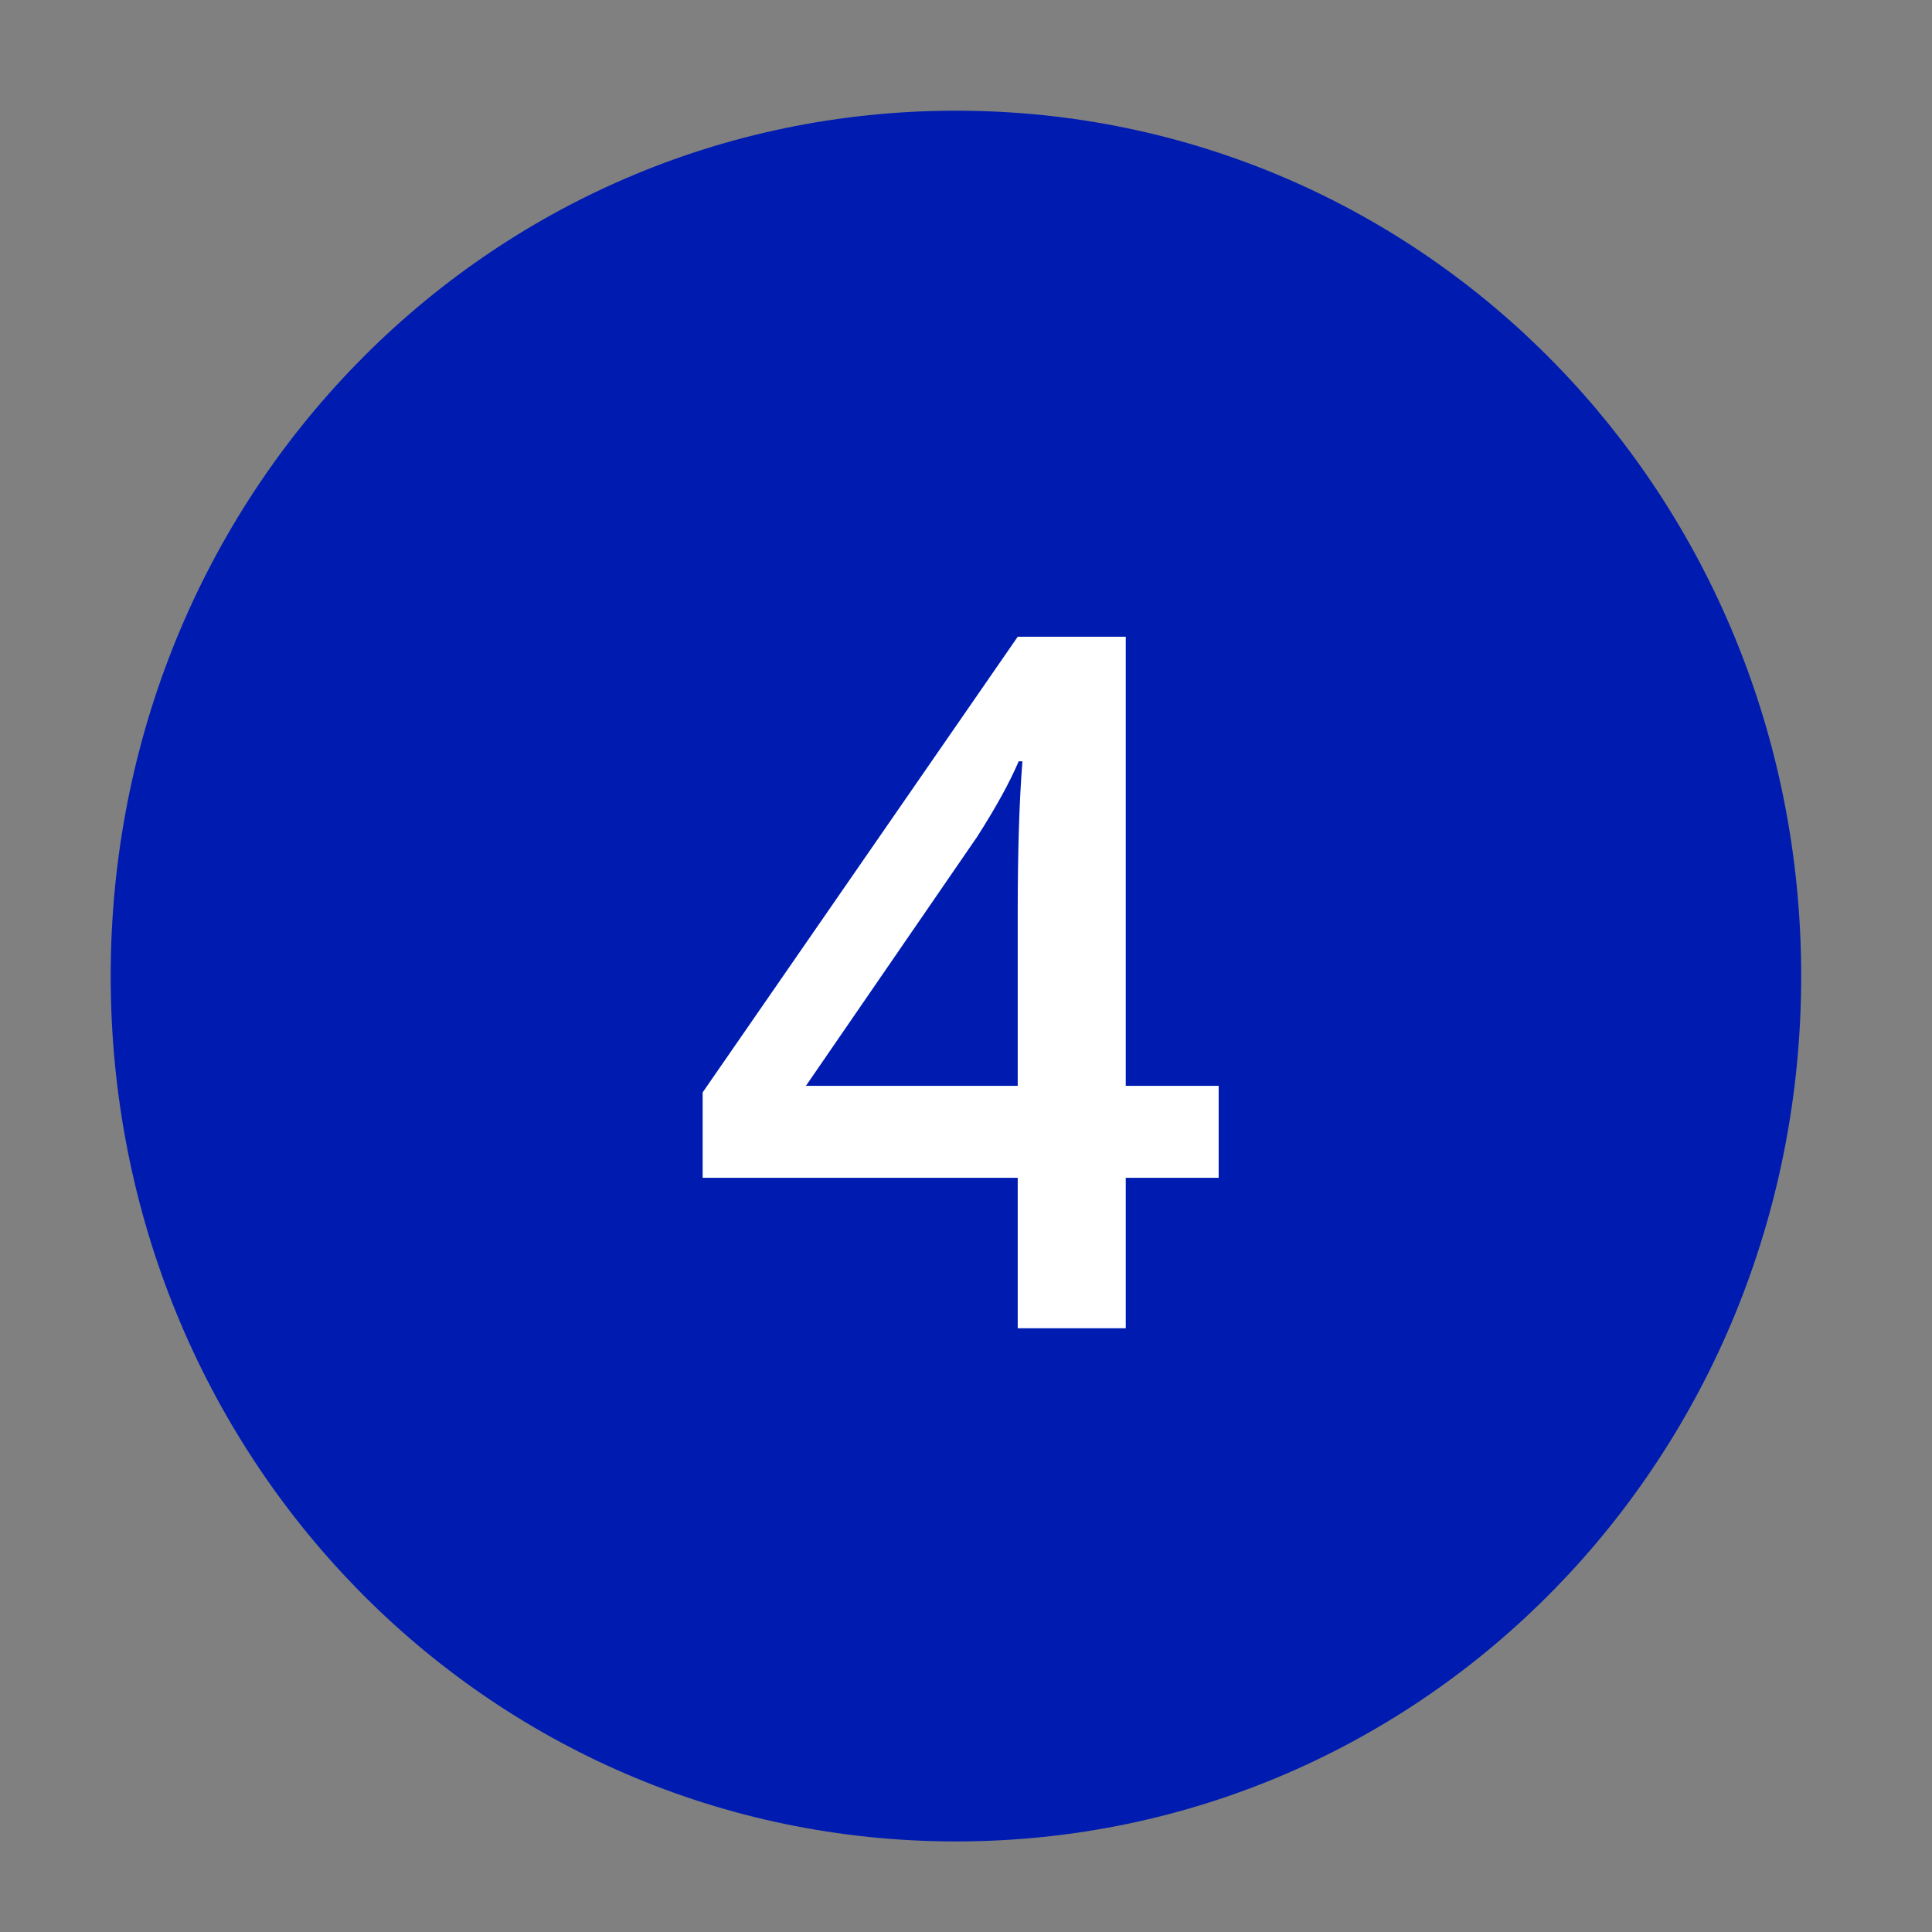
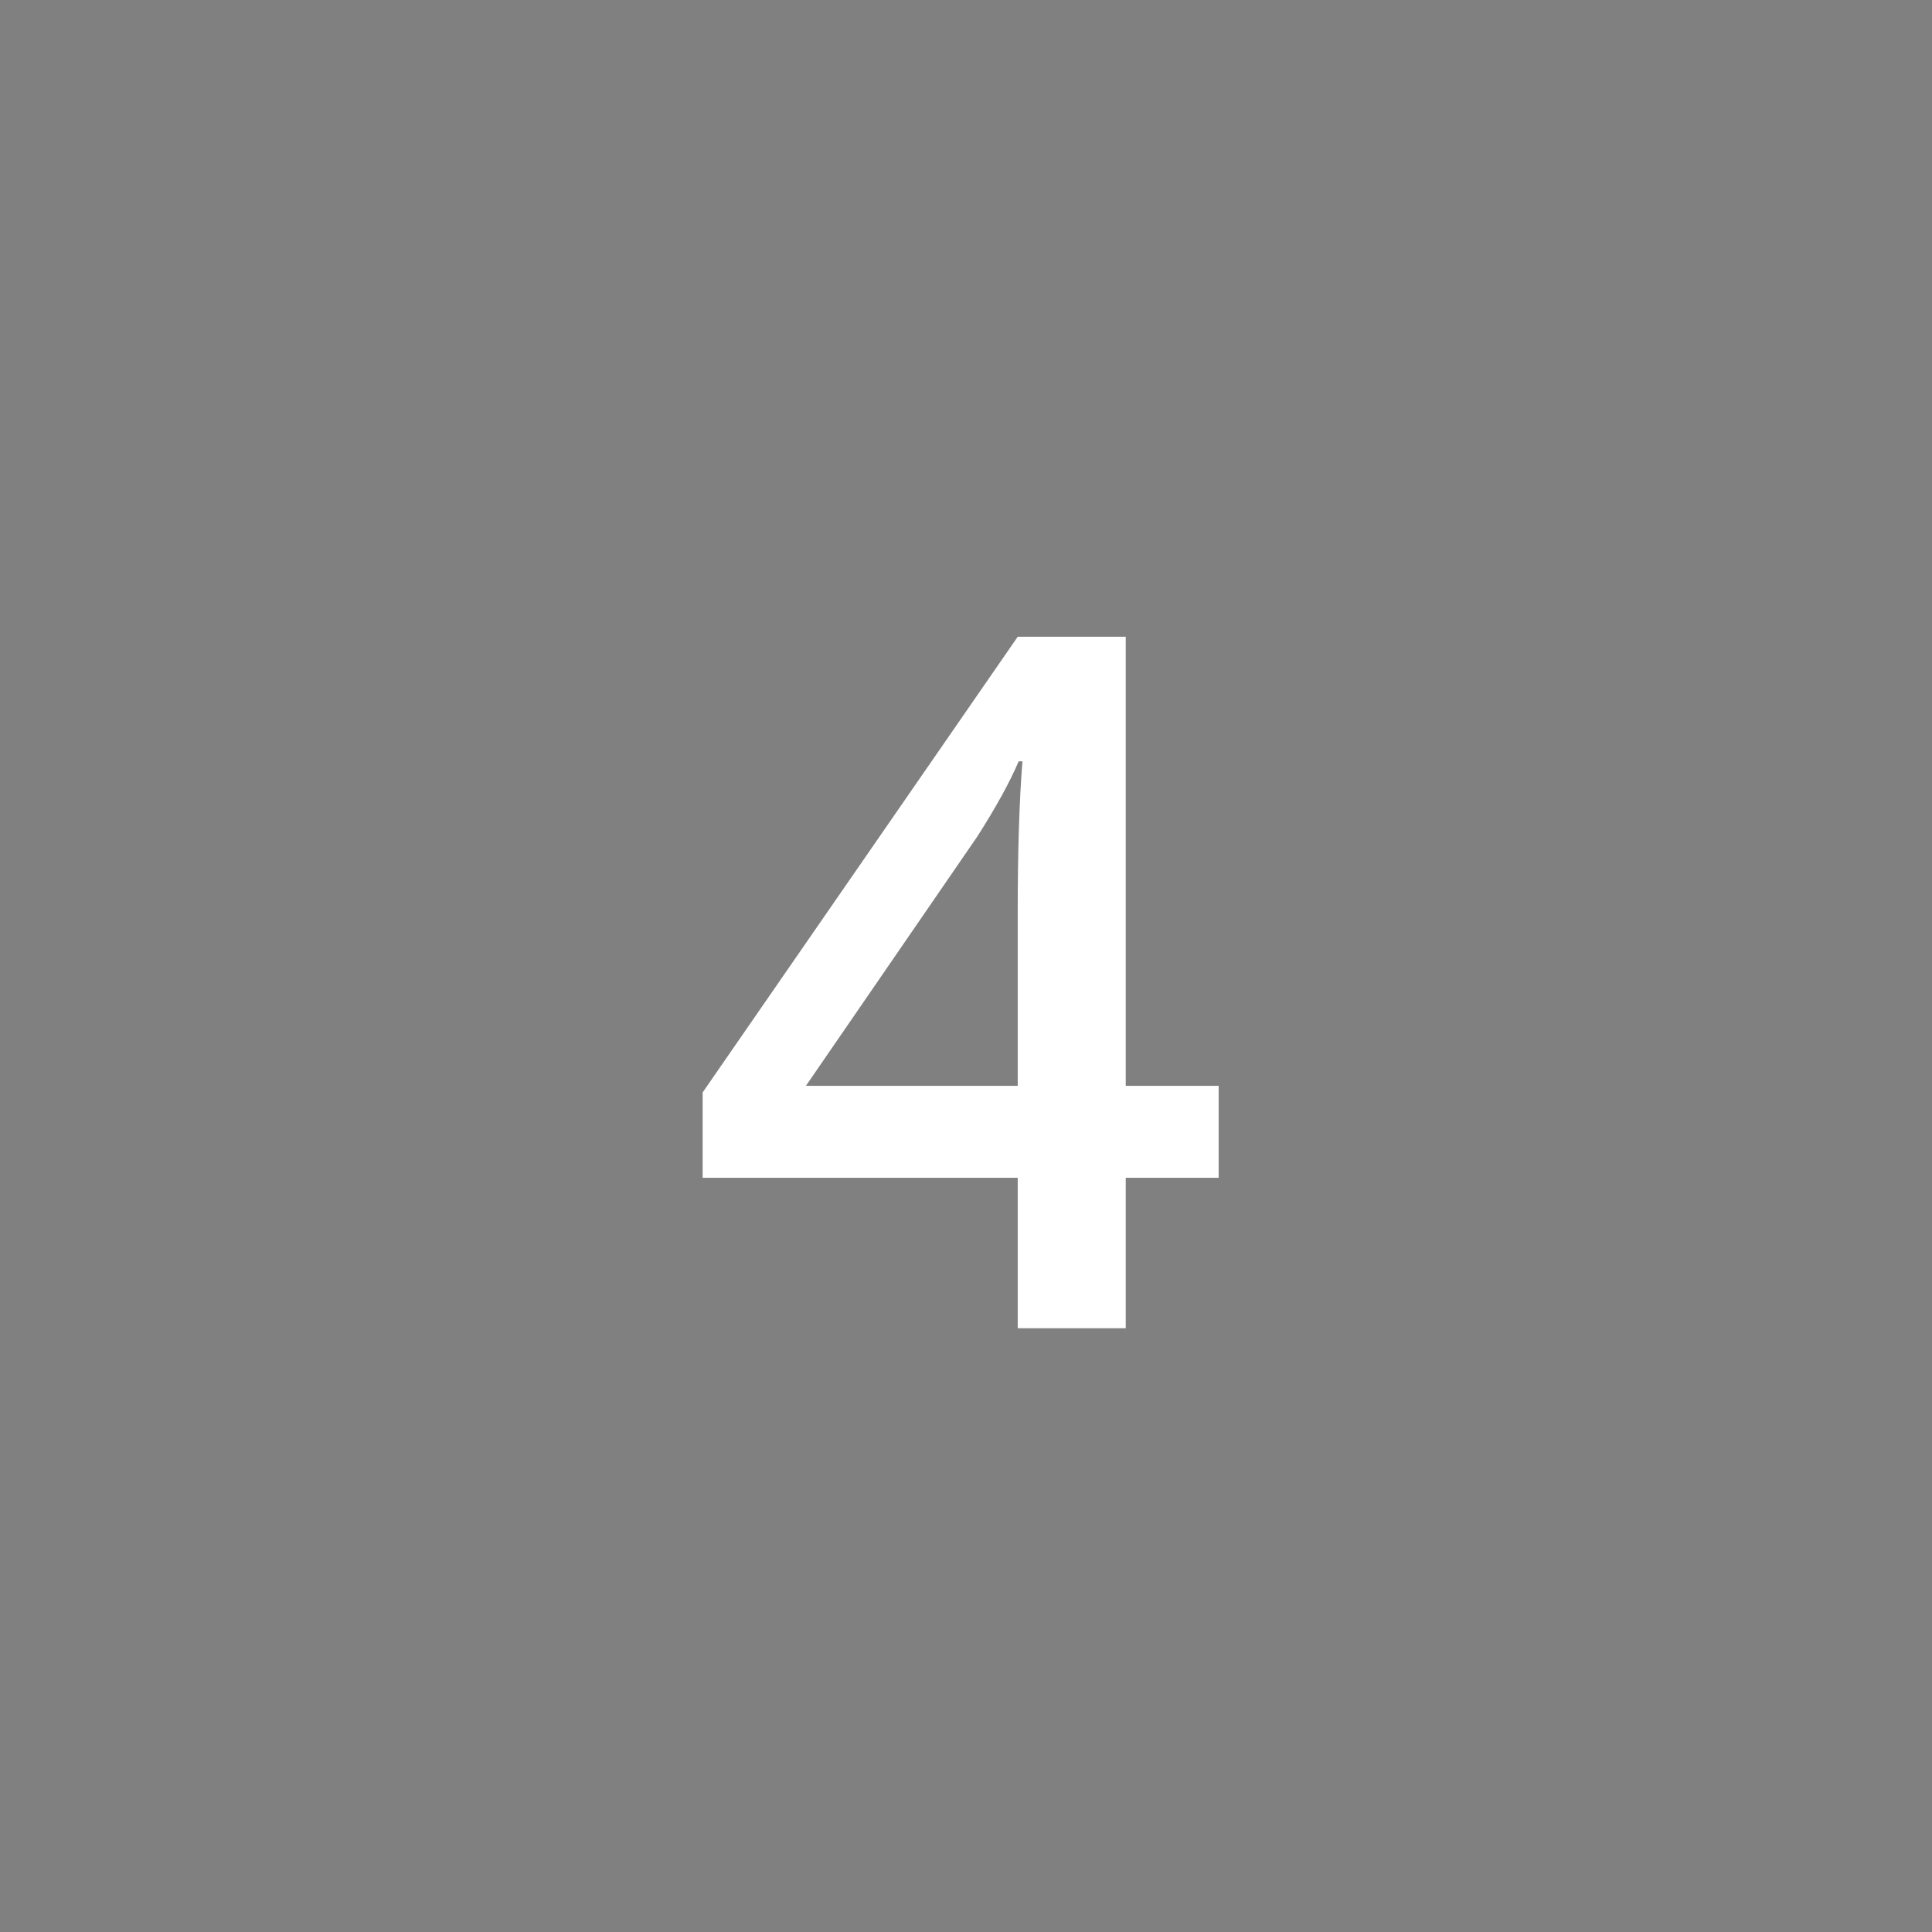
<svg xmlns="http://www.w3.org/2000/svg" width="48" height="48" viewBox="0 0 48 48" fill="none">
  <rect x="0" y="0" width="48" height="48" fill="#808080" stroke="none" />
-   <path d="M23.75 44.75C34.861 44.75 43.75 35.639 43.75 24.25C43.75 12.861 34.861 3.75 23.75 3.75C12.639 3.75 3.75 12.861 3.75 24.25C3.75 35.639 12.639 44.75 23.75 44.75Z" fill="#001CB0" stroke="#001CB0" stroke-width="2" stroke-linecap="round" stroke-linejoin="round" />
  <path d="M30.277 29.262H27.969V33H25.285V29.262H17.457V27.141L25.285 15.82H27.969V26.977H30.277V29.262ZM25.285 26.977V22.676C25.285 21.145 25.324 19.891 25.402 18.914H25.309C25.09 19.43 24.746 20.055 24.277 20.789L20.023 26.977H25.285Z" fill="white" />
</svg>